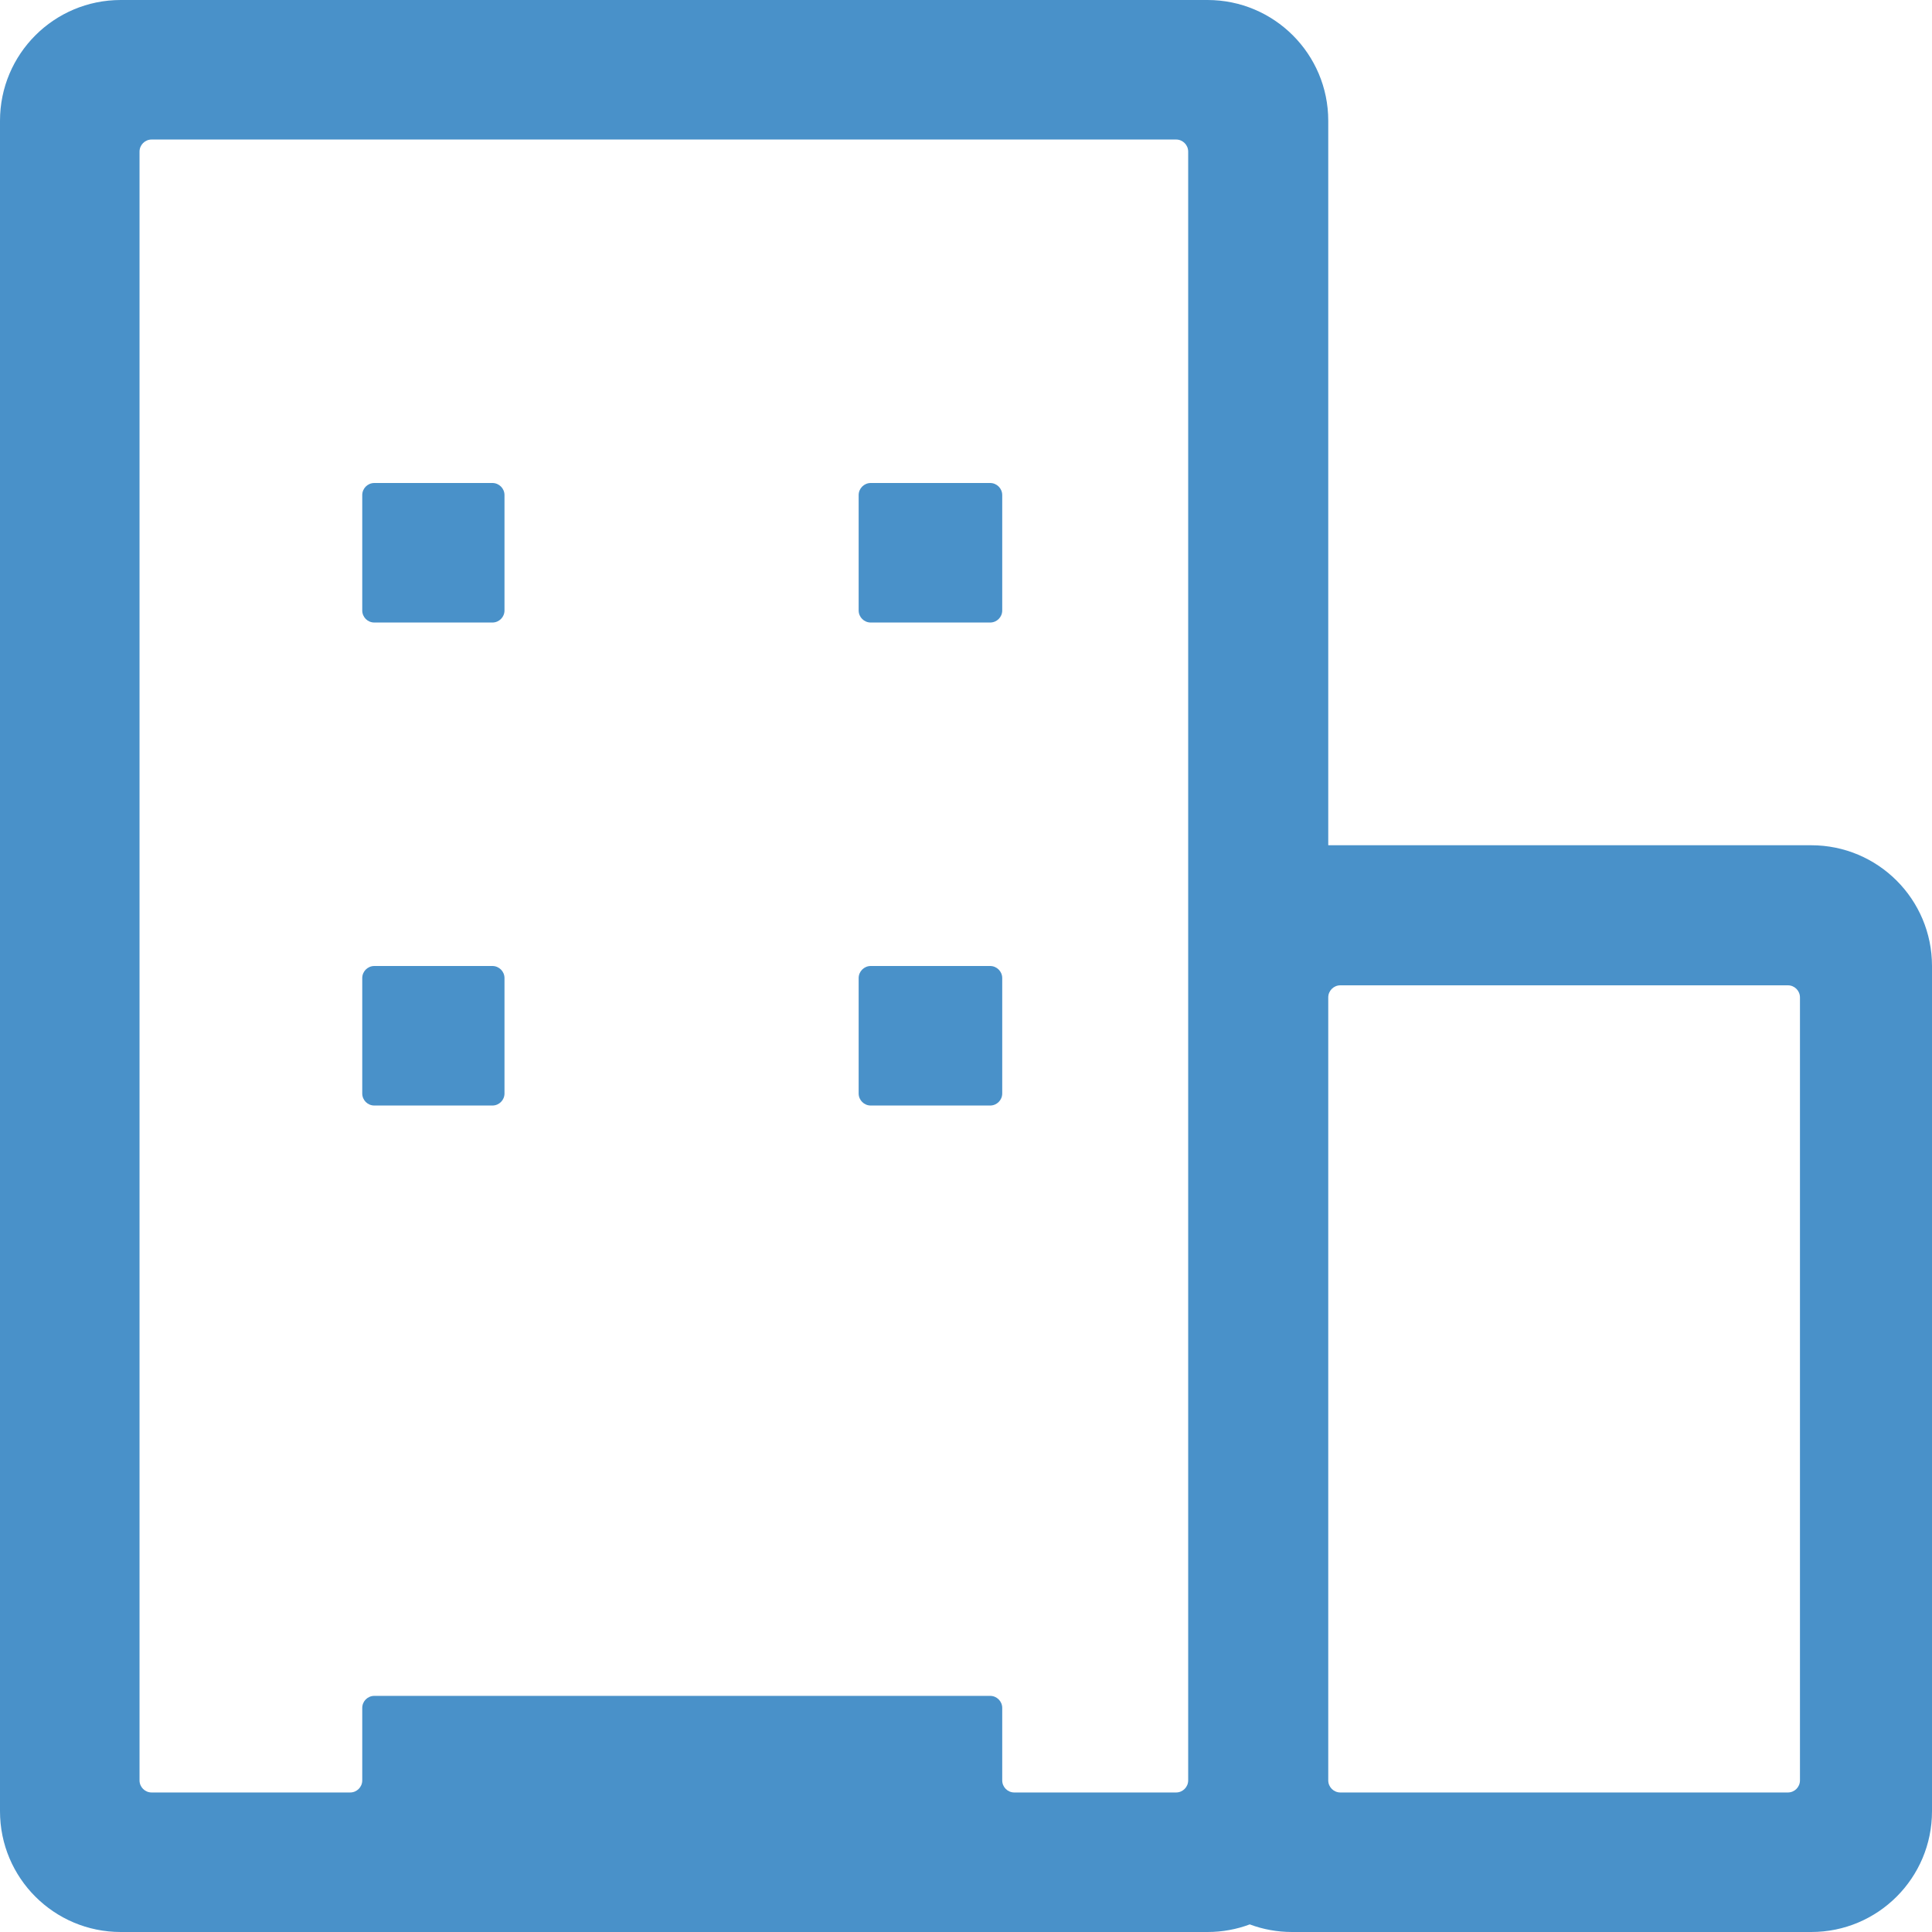
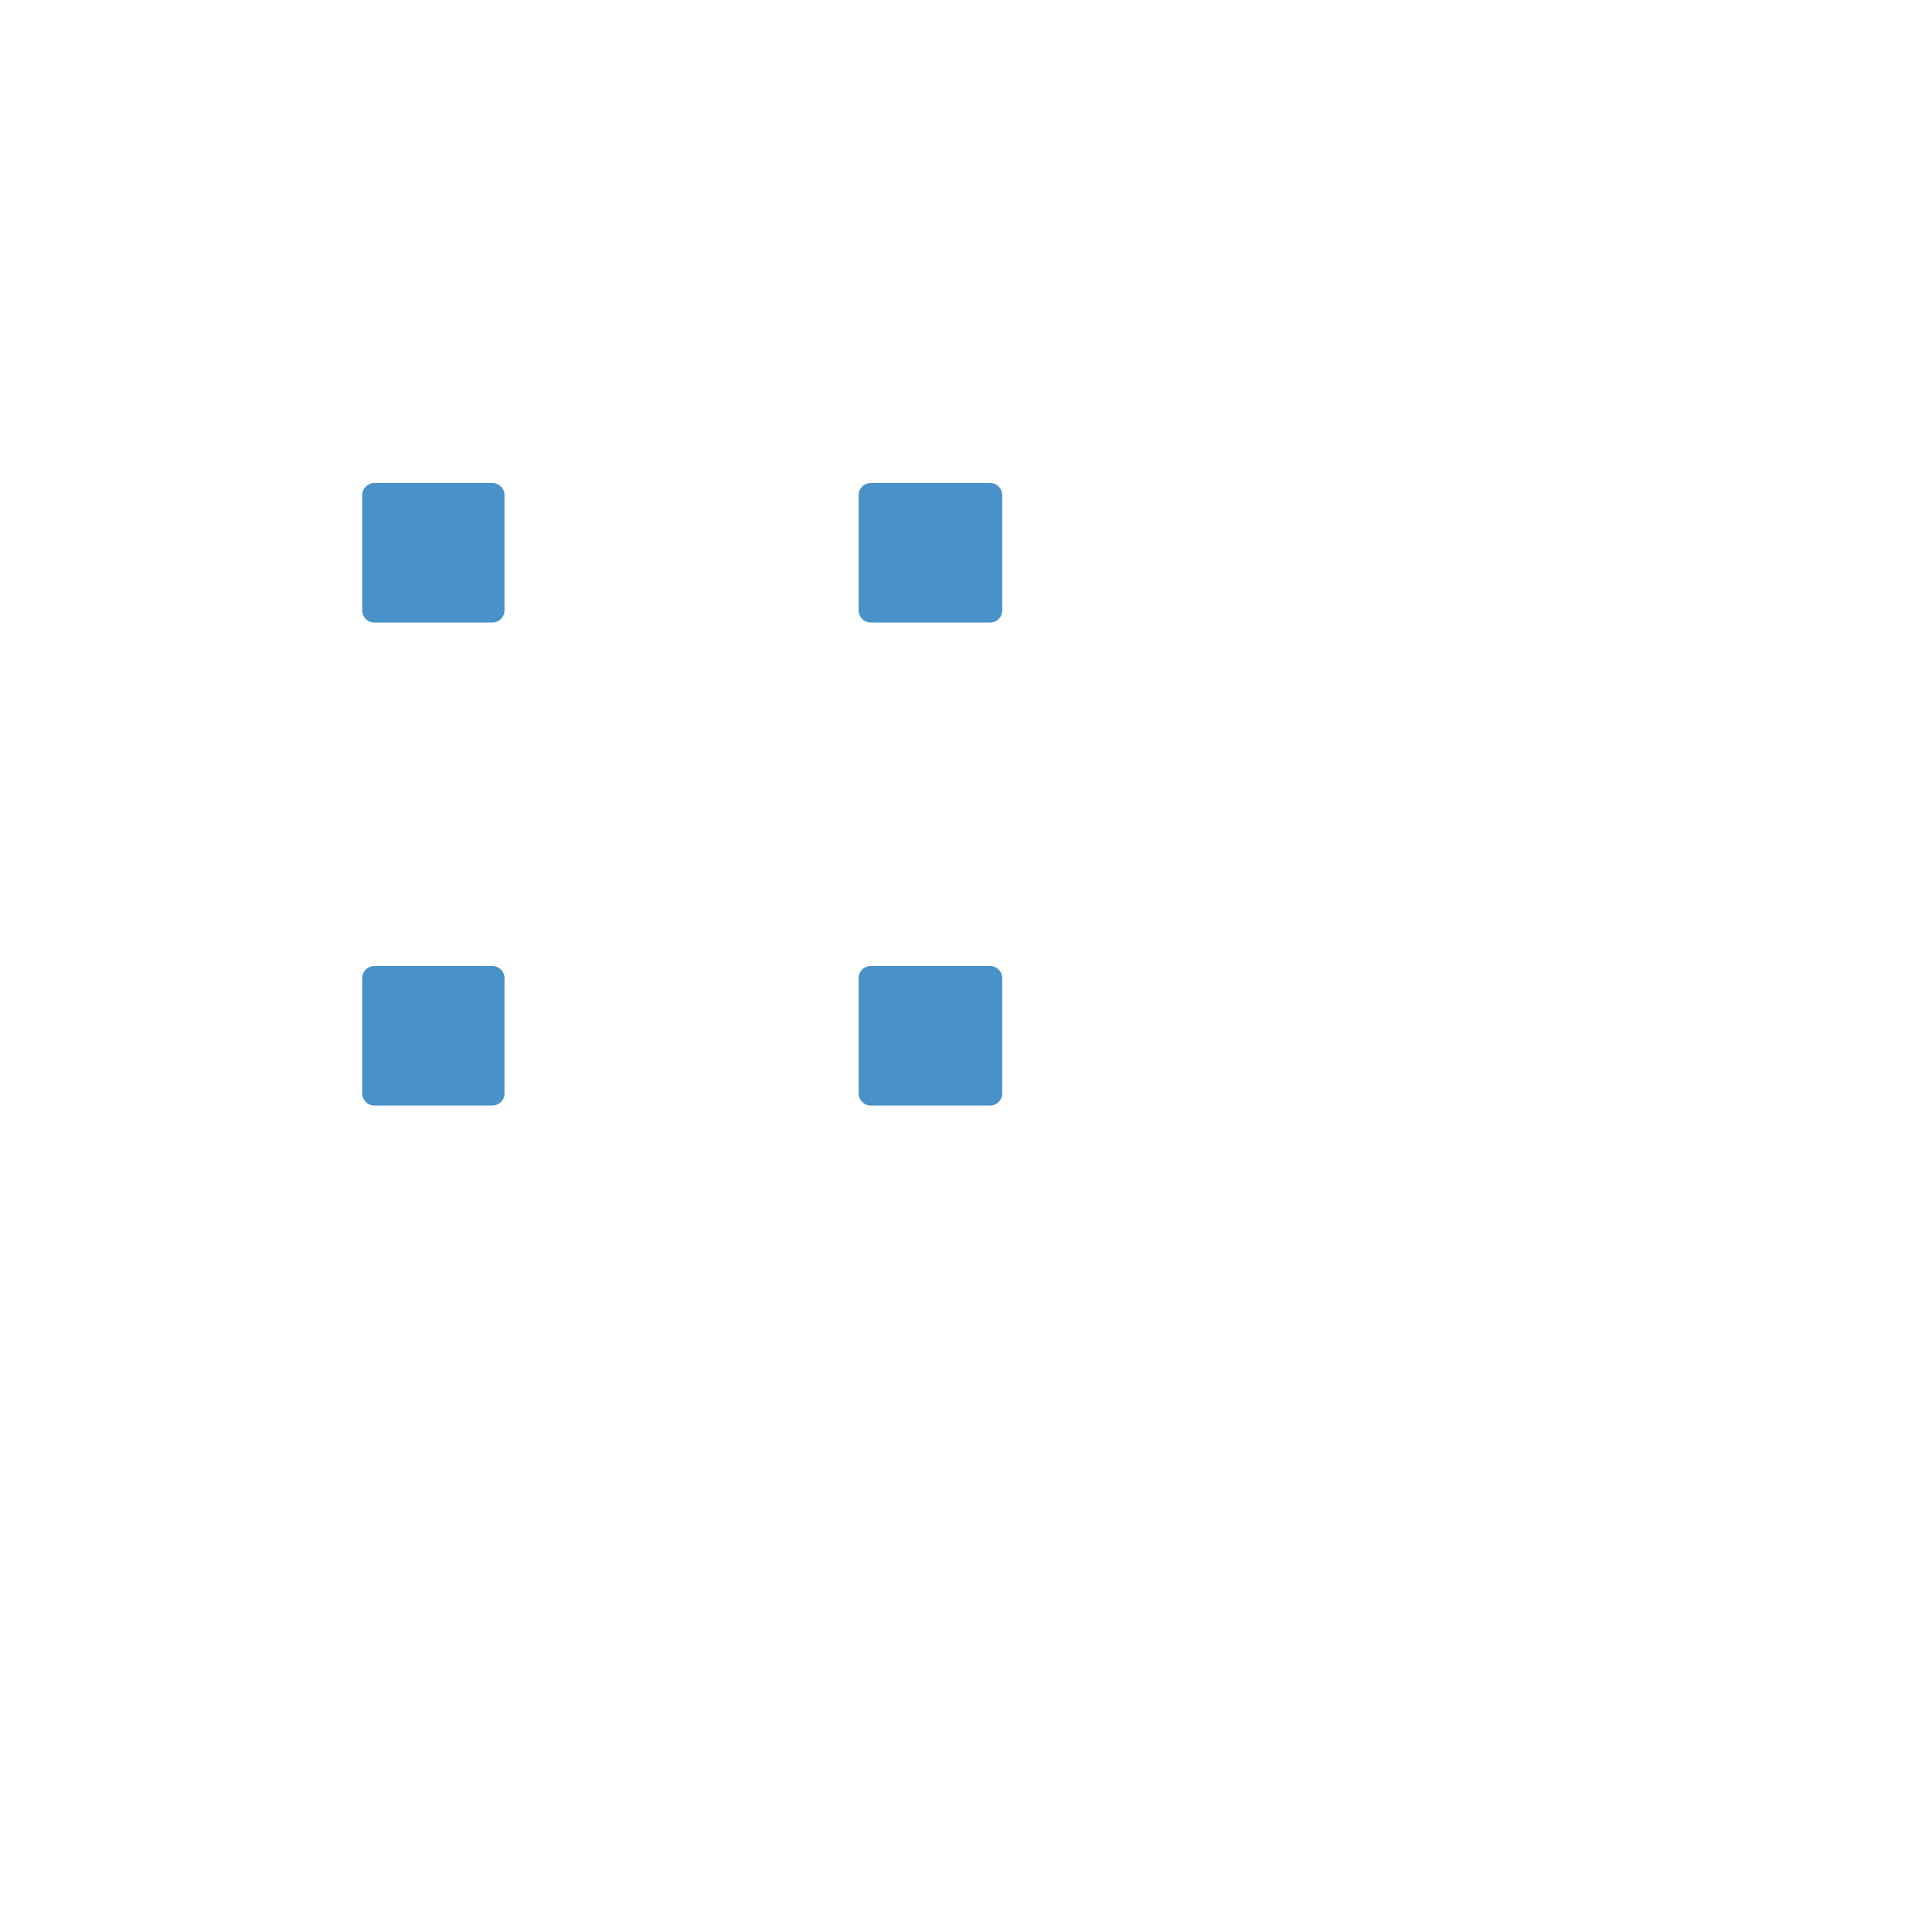
<svg xmlns="http://www.w3.org/2000/svg" width="32" height="32" viewBox="0 0 32 32" fill="none">
  <g id="Union">
    <path d="M8.356 8.2C8.356 8.09 8.266 8 8.156 8H6.2C6.089 8 6 8.09 6 8.2V10.111C6 10.222 6.089 10.311 6.2 10.311H8.156C8.266 10.311 8.356 10.222 8.356 10.111V8.2Z" fill="#4991C9" />
    <path d="M6 16.2C6 16.09 6.089 16 6.2 16H8.156C8.266 16 8.356 16.09 8.356 16.2V18.111C8.356 18.222 8.266 18.311 8.156 18.311H6.2C6.089 18.311 6 18.222 6 18.111V16.2Z" fill="#4991C9" />
    <path d="M14.222 8.2C14.222 8.09 14.312 8 14.422 8H16.4C16.51 8 16.6 8.09 16.6 8.2V10.111C16.6 10.222 16.51 10.311 16.4 10.311H14.422C14.312 10.311 14.222 10.222 14.222 10.111V8.2Z" fill="#4991C9" />
    <path d="M16.6 16.2C16.6 16.09 16.51 16 16.4 16H14.422C14.312 16 14.222 16.09 14.222 16.2V18.111C14.222 18.222 14.312 18.311 14.422 18.311H16.4C16.51 18.311 16.6 18.222 16.6 18.111V16.2Z" fill="#4991C9" />
-     <path fill-rule="evenodd" clip-rule="evenodd" d="M2 0C0.895 0 0 0.895 0 2V30C0 31.105 0.895 32 2 32H20C20.246 32 20.482 31.956 20.7 31.874C20.918 31.956 21.154 32 21.4 32H30C31.105 32 32 31.105 32 30V16C32 14.895 31.105 14 30 14H22V2C22 0.895 21.104 0 20 0H2ZM2.511 2.311C2.401 2.311 2.311 2.401 2.311 2.511V29.489C2.311 29.599 2.401 29.689 2.511 29.689H5.8C5.91 29.689 6 29.599 6 29.489V28.289C6 28.178 6.089 28.089 6.2 28.089H16.4C16.51 28.089 16.6 28.178 16.6 28.289V29.489C16.6 29.599 16.689 29.689 16.8 29.689H19.48C19.59 29.689 19.68 29.599 19.68 29.489V2.511C19.68 2.401 19.59 2.311 19.48 2.311H2.511ZM22.2 16.32C22.09 16.32 22 16.41 22 16.52V29.489C22 29.599 22.09 29.689 22.2 29.689H29.613C29.724 29.689 29.813 29.599 29.813 29.489V16.52C29.813 16.41 29.724 16.32 29.613 16.32H22.2Z" fill="#4991C9" />
  </g>
</svg>